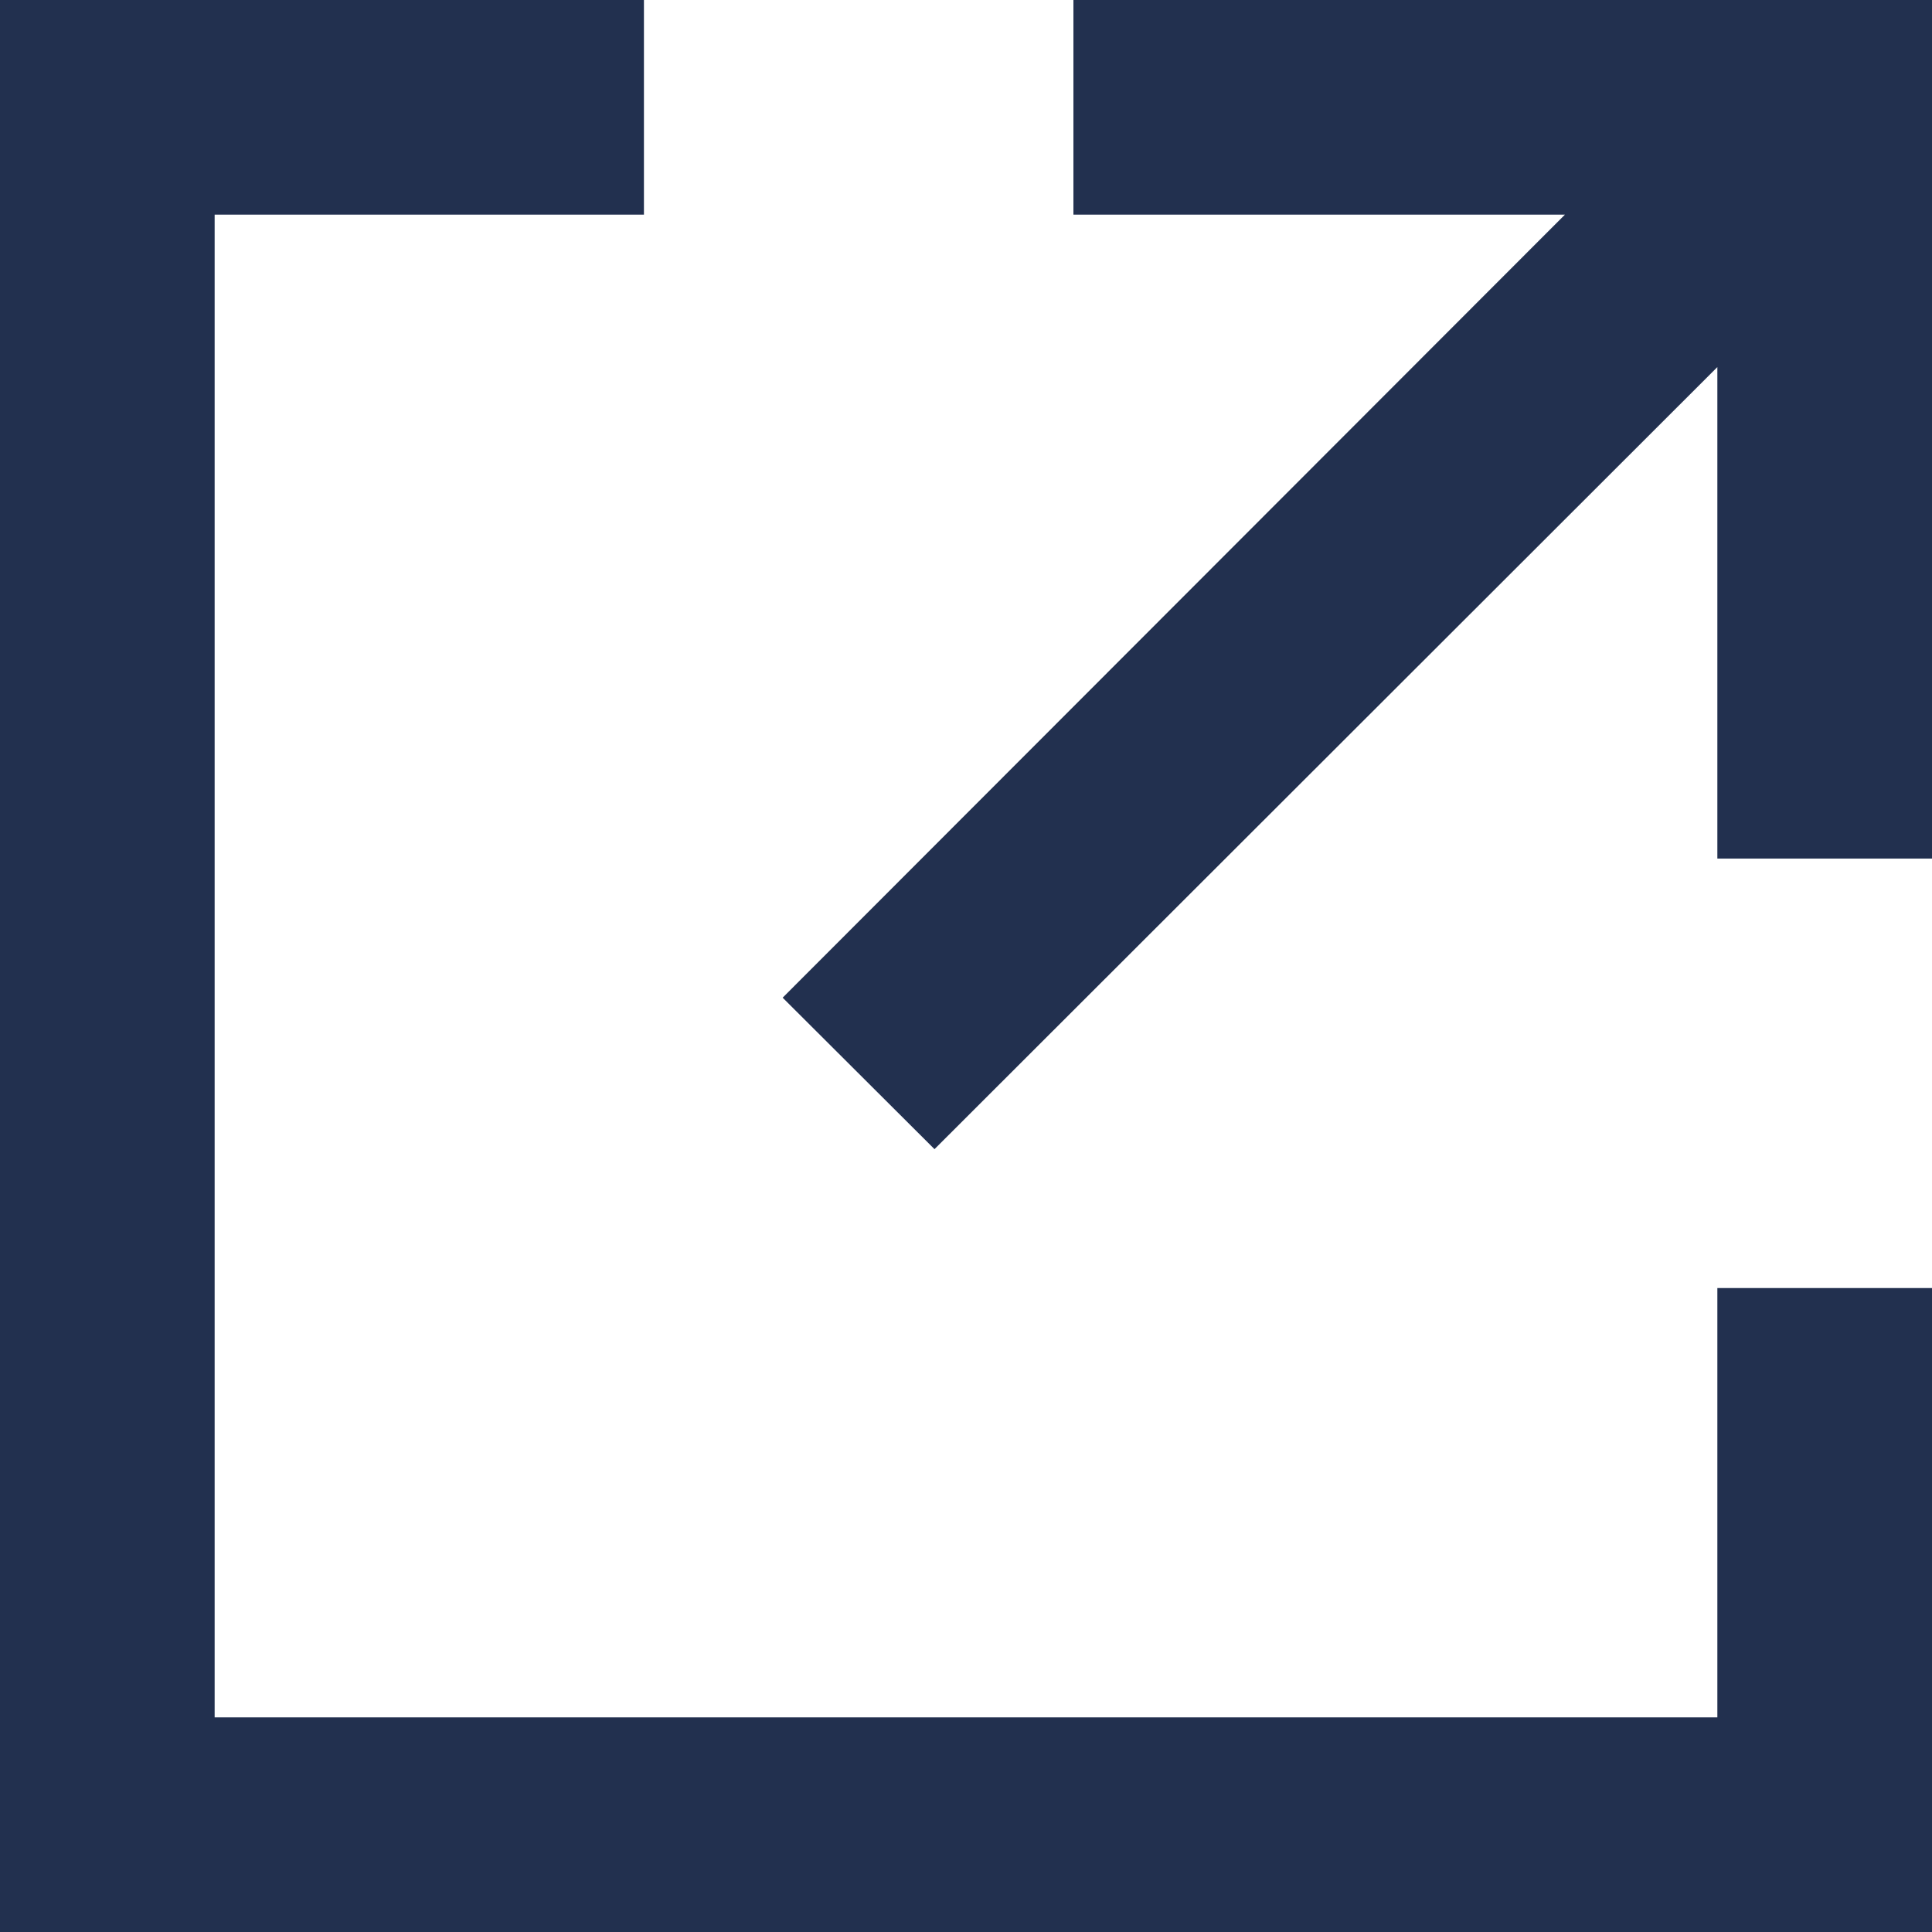
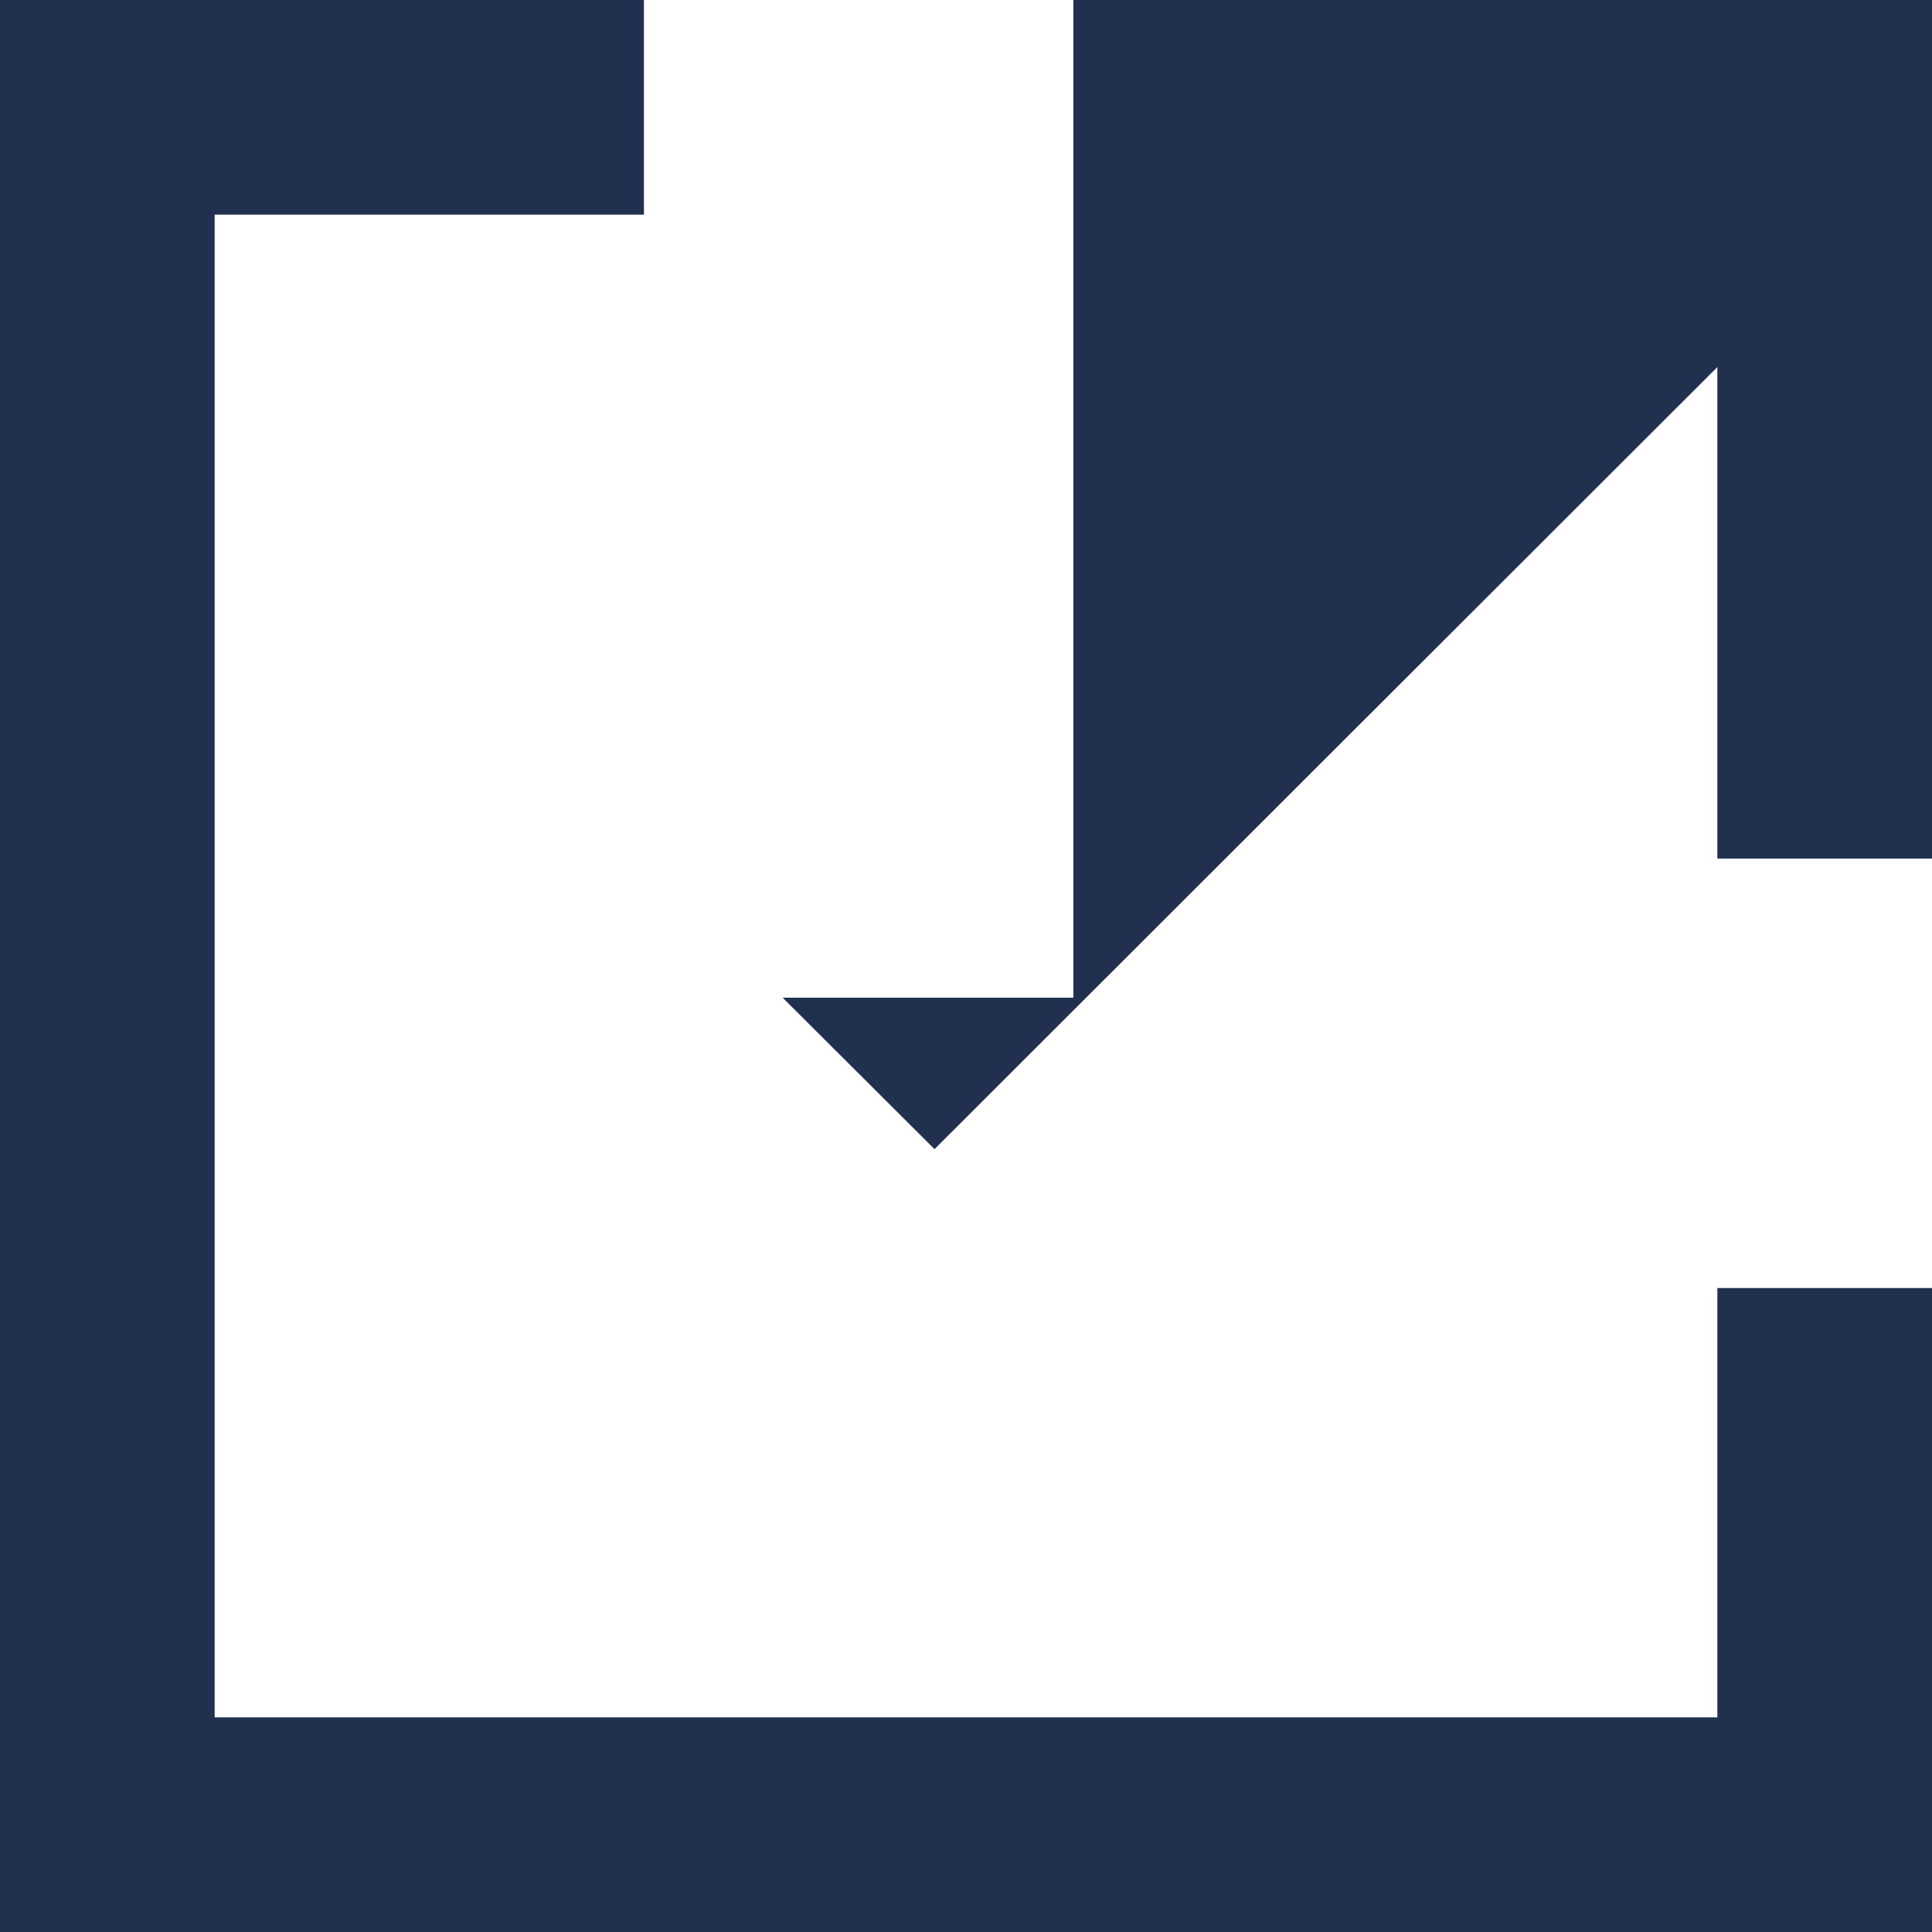
<svg xmlns="http://www.w3.org/2000/svg" width="10" height="10" viewBox="0 0 10 10">
-   <path id="icon-target" d="M5.556,0H10V4.444H8.889V1.9L4.837,5.948l-.786-.784L8.1,1.111H5.556ZM0,0H3.333V1.111H1.111V8.889H8.889V6.667H10V10H0Z" fill="#22304f" fill-rule="evenodd" />
+   <path id="icon-target" d="M5.556,0H10V4.444H8.889V1.9L4.837,5.948l-.786-.784H5.556ZM0,0H3.333V1.111H1.111V8.889H8.889V6.667H10V10H0Z" fill="#22304f" fill-rule="evenodd" />
</svg>